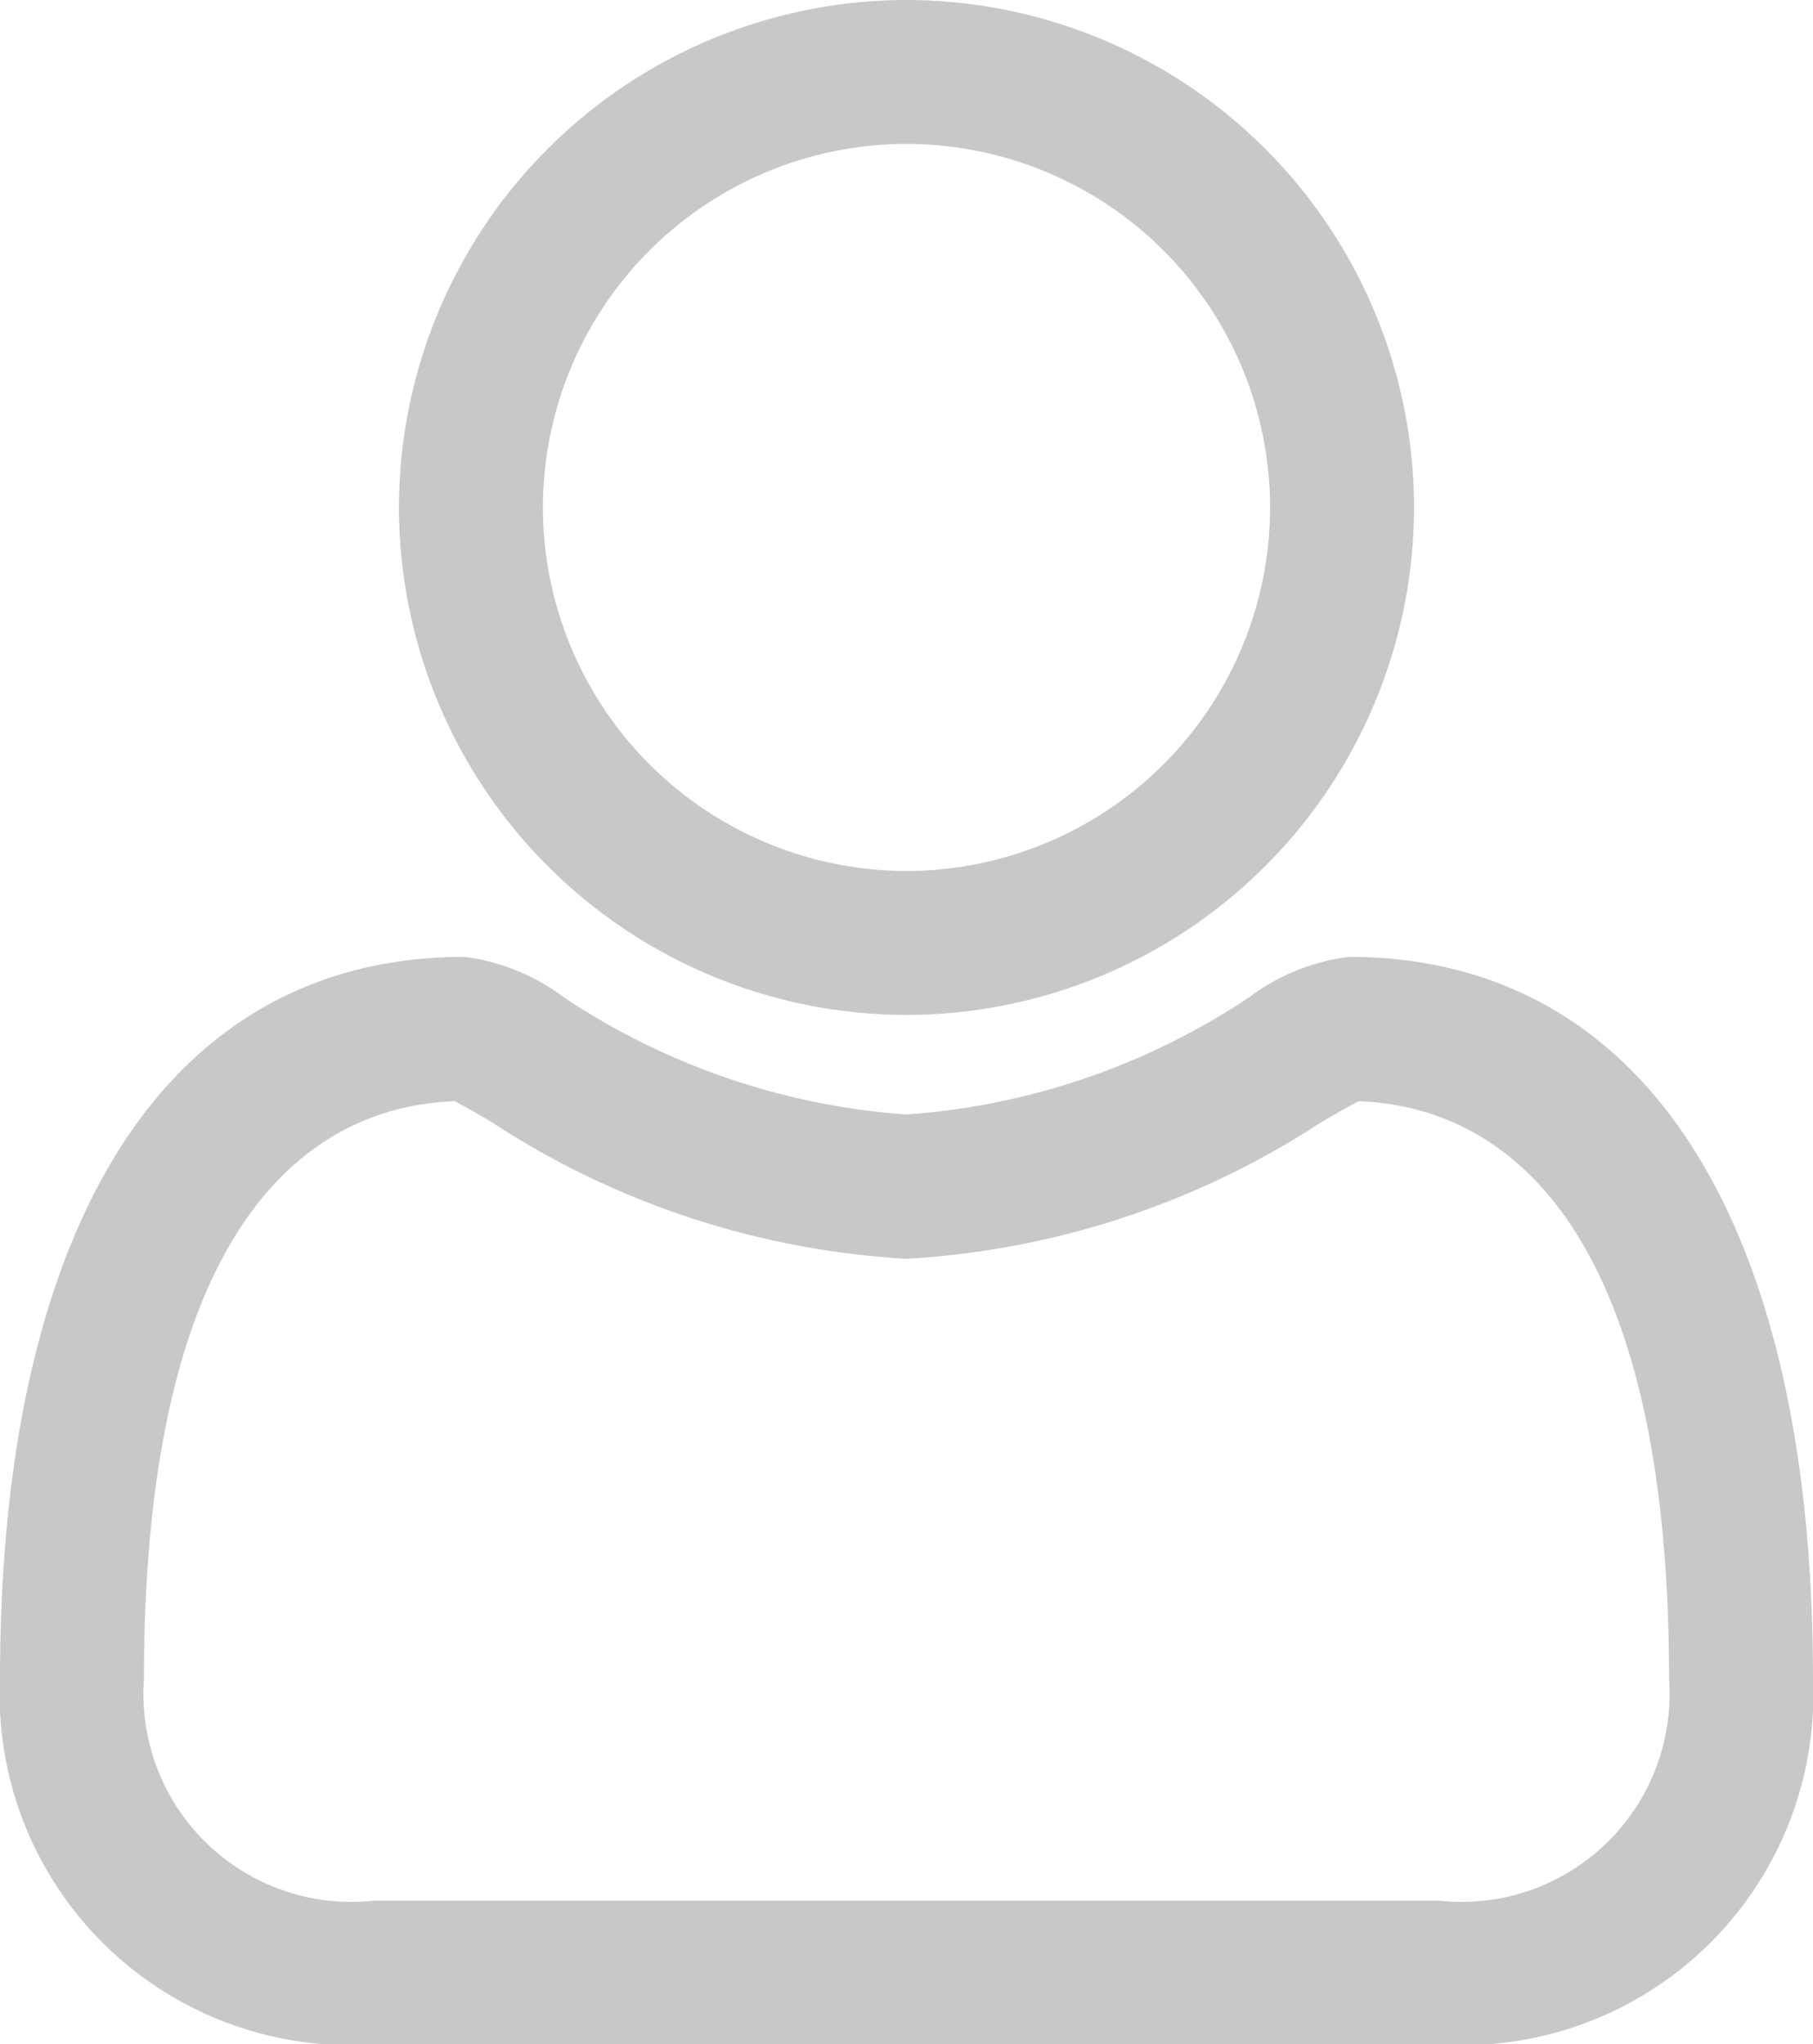
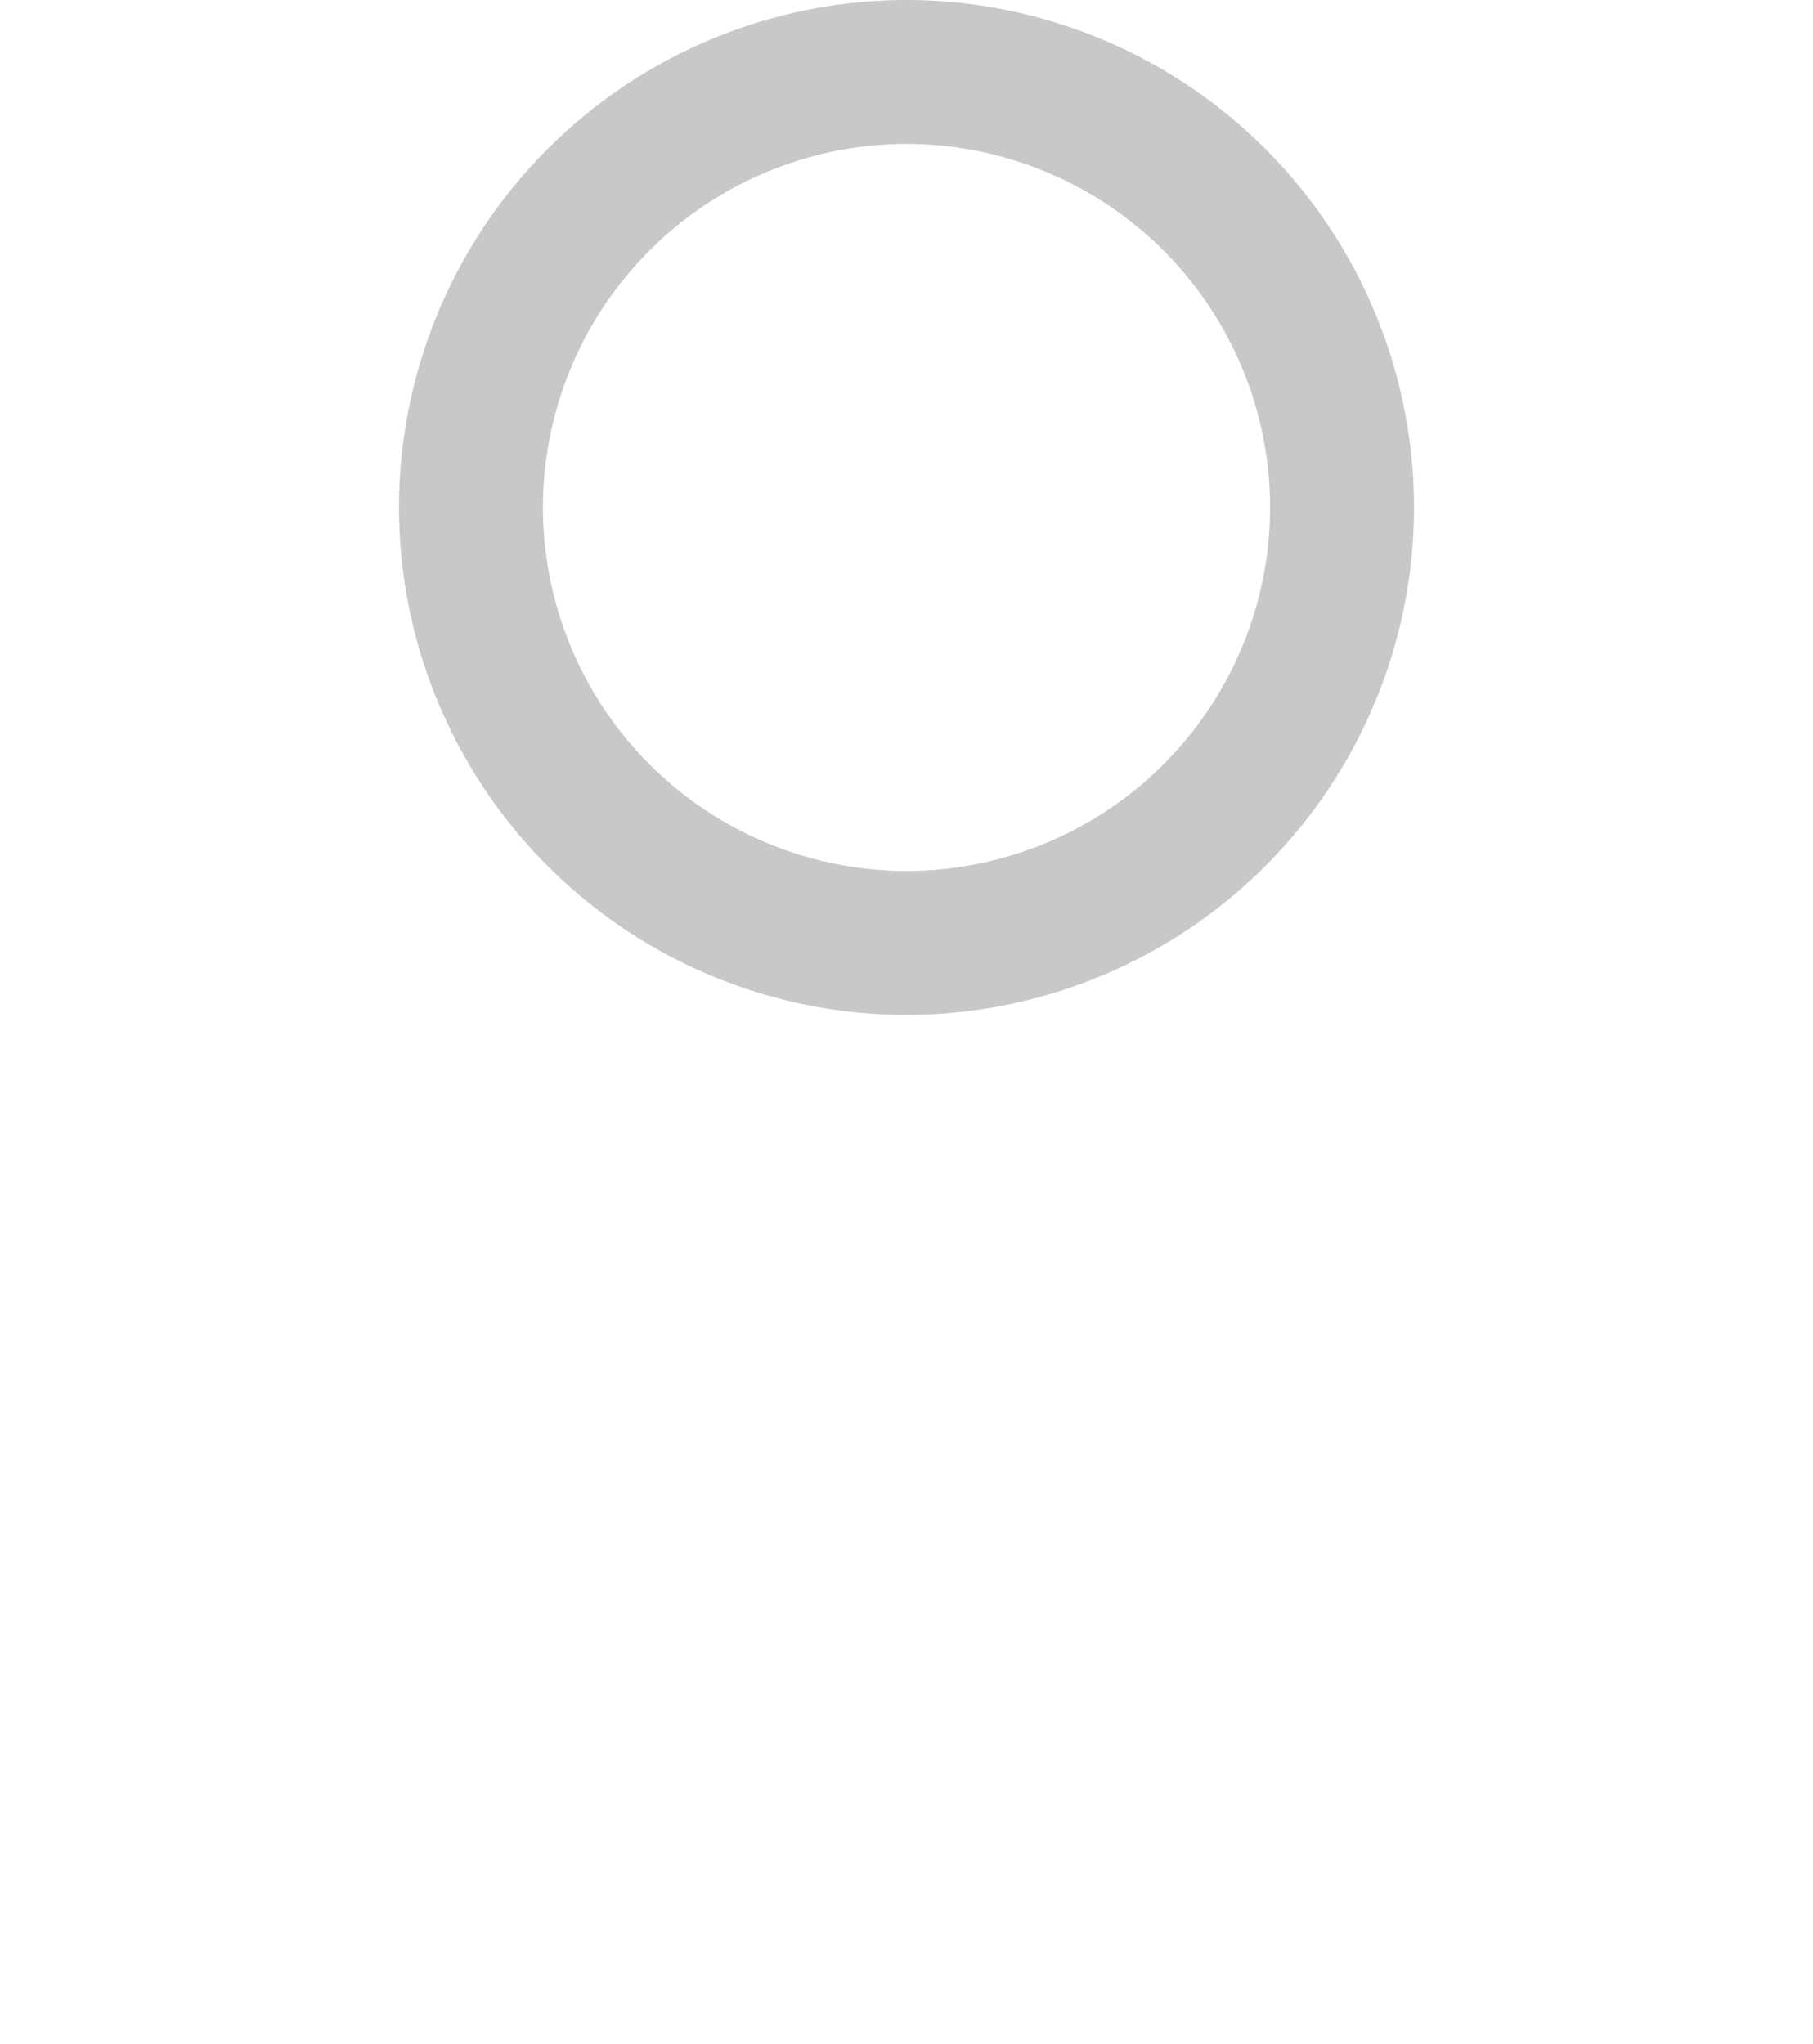
<svg xmlns="http://www.w3.org/2000/svg" id="Group_1739" data-name="Group 1739" width="16.146" height="18.209" viewBox="0 0 16.146 18.209">
  <g id="Group_65" data-name="Group 65" transform="translate(3.553)">
    <path id="Path_197" data-name="Path 197" d="M-22.573 550.939a4.525 4.525 0 0 1-4.52-4.52 4.525 4.525 0 0 1 4.52-4.52 4.525 4.525 0 0 1 4.52 4.52 4.525 4.525 0 0 1-4.52 4.52zm0-7.758a3.241 3.241 0 0 0-3.238 3.238 3.242 3.242 0 0 0 3.238 3.238 3.242 3.242 0 0 0 3.238-3.238 3.241 3.241 0 0 0-3.238-3.238z" transform="translate(27.093 -541.899)" fill="#c8c8c8" />
  </g>
  <g id="Group_66" data-name="Group 66" transform="translate(0 8.523)">
-     <path id="Path_198" data-name="Path 198" d="M-47.539 631.352h-9.47a3.123 3.123 0 0 1-3.338-3.257c0-4.086 1.508-6.429 4.136-6.429a1.868 1.868 0 0 1 .888.362 6.3 6.3 0 0 0 3.049 1.042 6.3 6.3 0 0 0 3.049-1.042 1.868 1.868 0 0 1 .888-.362c2.629 0 4.136 2.343 4.136 6.429a3.123 3.123 0 0 1-3.338 3.257zm-8.762-8.4c-1.073.038-2.764.791-2.764 5.145a1.853 1.853 0 0 0 2.056 1.975h9.47a1.853 1.853 0 0 0 2.056-1.975c0-4.354-1.691-5.107-2.764-5.145-.08.04-.22.121-.337.189a7.512 7.512 0 0 1-3.69 1.214 7.512 7.512 0 0 1-3.69-1.214 6.762 6.762 0 0 0-.336-.191zm8.1-.022zm-8.149 0z" transform="translate(60.347 -621.666)" fill="#c8c8c8" />
-   </g>
+     </g>
</svg>